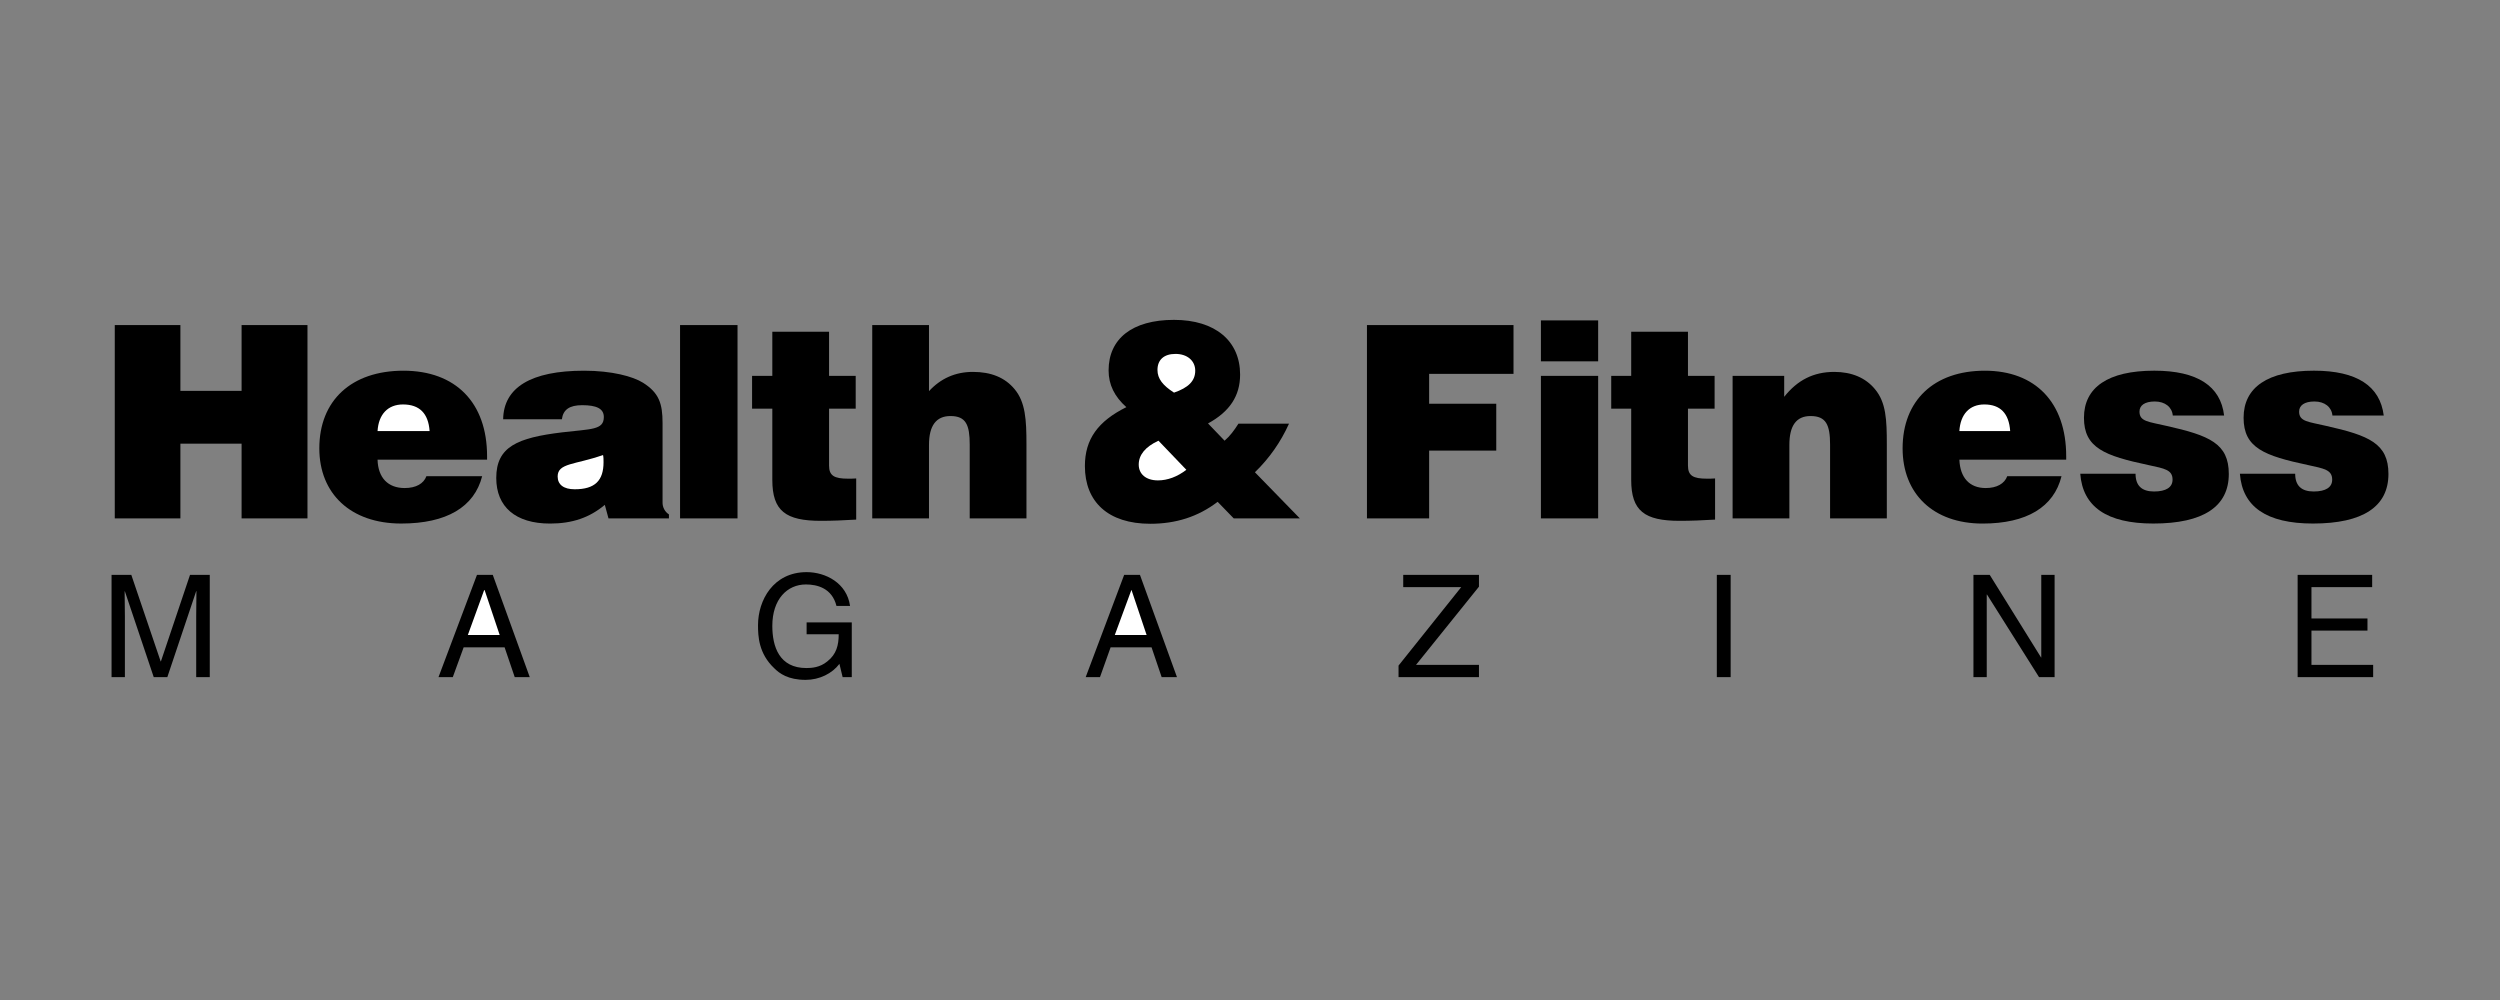
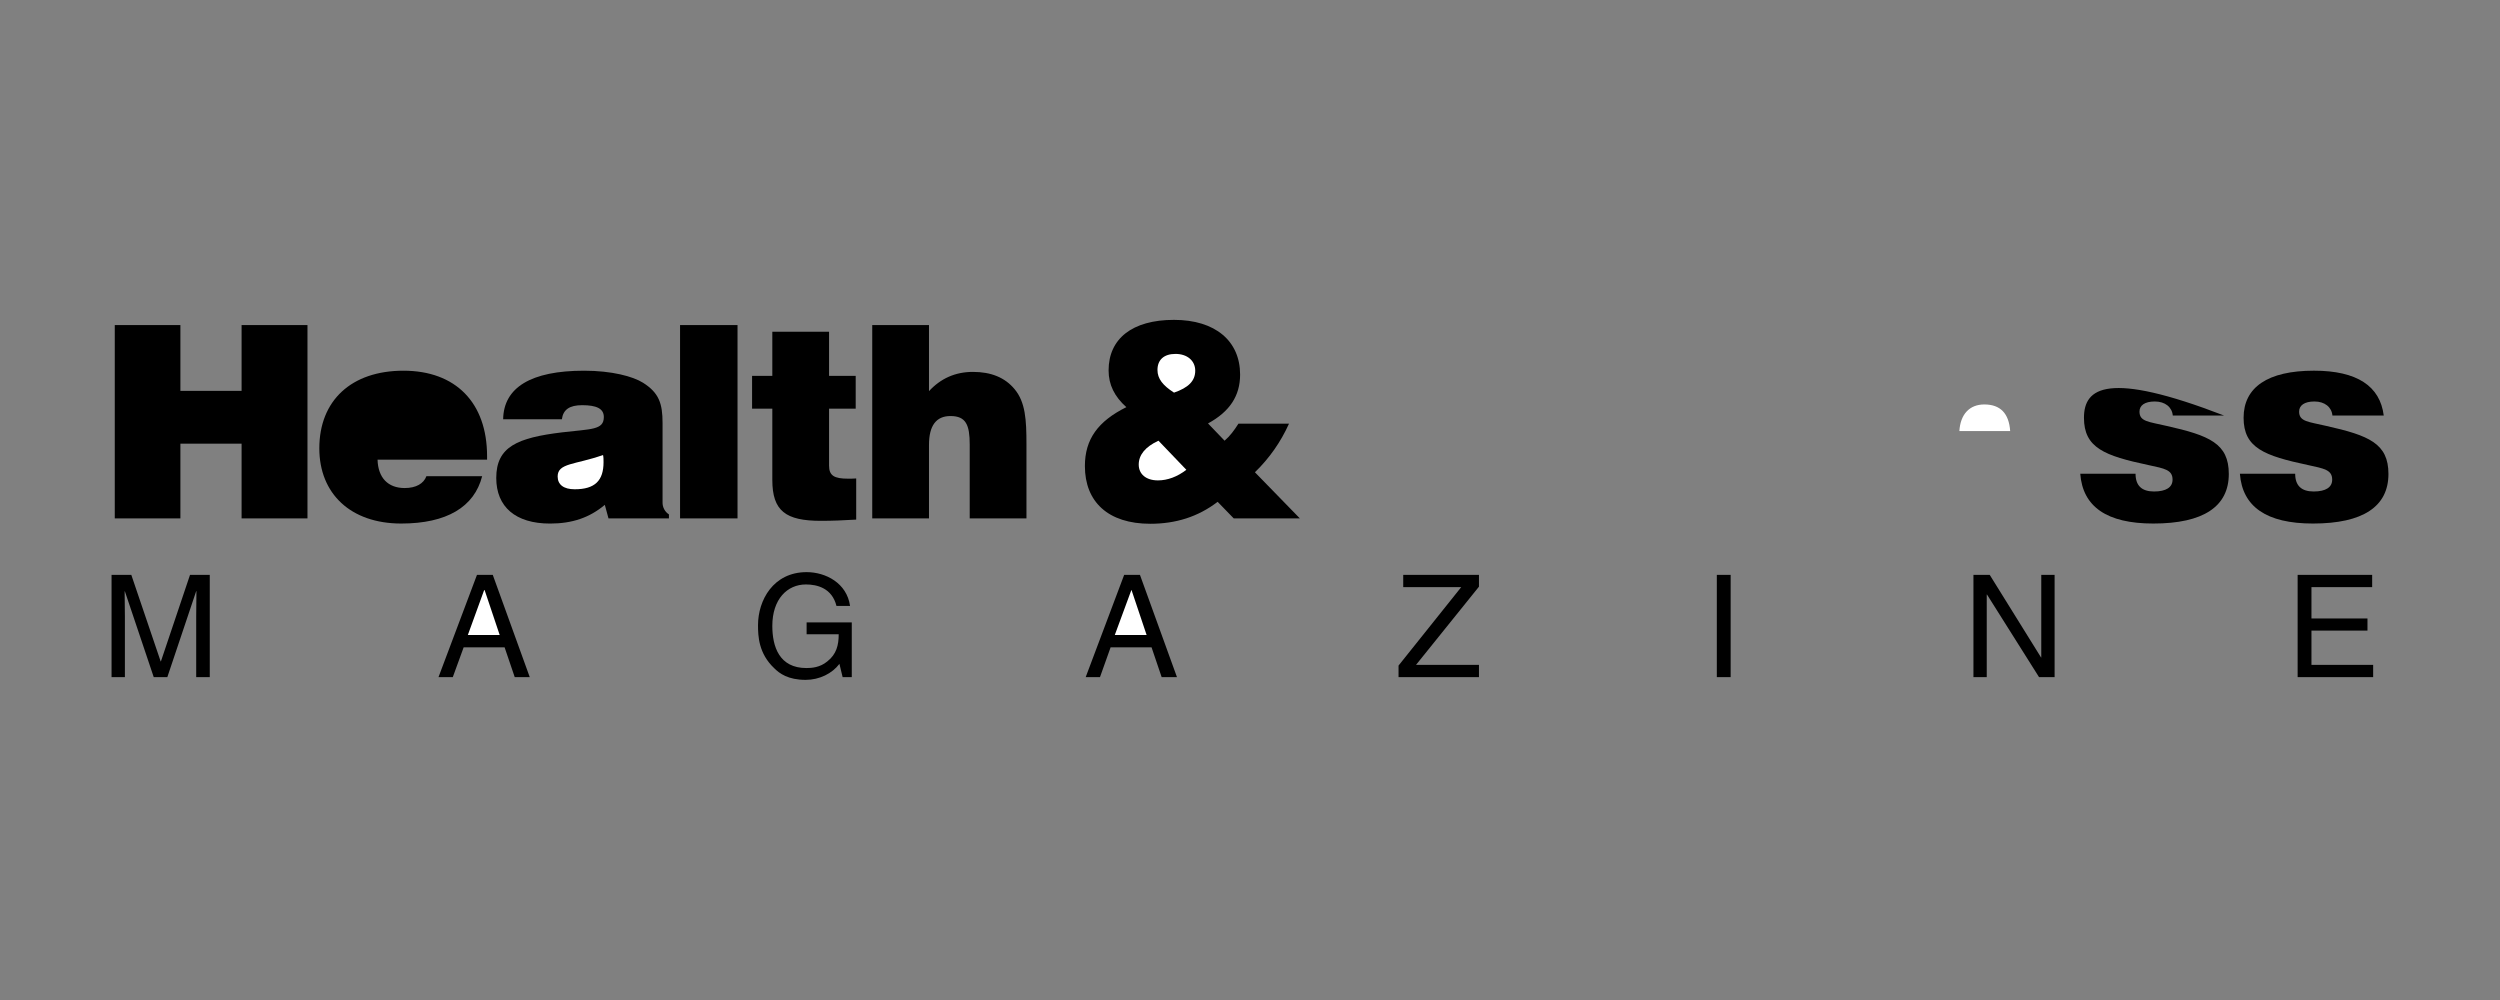
<svg xmlns="http://www.w3.org/2000/svg" width="500" zoomAndPan="magnify" viewBox="0 0 375 150" height="200" preserveAspectRatio="xMidYMid meet" version="1.0">
  <rect x="0" y="0" width="375" height="150" fill="#808080" stroke="none" />
  <defs>
    <clipPath id="45b66c3ef4">
      <path d="M 16 86 L 80 86 L 80 101.98 L 16 101.98 Z M 16 86" clip-rule="nonzero" />
    </clipPath>
    <clipPath id="89c1f7d250">
      <path d="M 113 85 L 177 85 L 177 101.98 L 113 101.98 Z M 113 85" clip-rule="nonzero" />
    </clipPath>
    <clipPath id="5d6da2f033">
      <path d="M 17 48 L 356 48 L 356 101.98 L 17 101.98 Z M 17 48" clip-rule="nonzero" />
    </clipPath>
    <clipPath id="7a5f4ed561">
      <path d="M 102 47.98 L 195 47.98 L 195 79 L 102 79 Z M 102 47.98" clip-rule="nonzero" />
    </clipPath>
  </defs>
  <g clip-path="url(#45b66c3ef4)">
    <path fill="#000000" d="M 31.465 101.574 L 31.465 86.227 L 28.504 86.227 L 24.137 99.207 L 24.098 99.207 L 19.695 86.227 L 16.734 86.227 L 16.734 101.574 L 18.734 101.574 L 18.734 92.512 C 18.734 92.074 18.695 90.109 18.695 88.703 L 18.734 88.703 L 23.062 101.574 L 25.098 101.574 L 29.43 88.668 L 29.465 88.668 C 29.465 90.109 29.43 92.07 29.43 92.512 L 29.43 101.574 Z M 75.691 97.102 L 77.211 101.574 L 79.465 101.574 L 73.914 86.227 L 71.547 86.227 L 65.773 101.574 L 67.918 101.574 L 69.547 97.102 Z M 75.691 97.102" fill-opacity="1" fill-rule="nonzero" />
  </g>
  <path fill="#ffffff" d="M 70.176 95.25 L 72.621 88.52 L 72.695 88.52 L 74.953 95.25 Z M 70.176 95.25" fill-opacity="1" fill-rule="nonzero" />
  <g clip-path="url(#89c1f7d250)">
    <path fill="#000000" d="M 120.992 95.141 L 125.805 95.141 C 125.805 96.766 125.469 98.137 124.102 99.207 C 122.992 100.133 121.734 100.207 120.957 100.207 C 116.883 100.207 115.848 96.988 115.848 93.883 C 115.848 89.855 118.105 87.668 120.883 87.668 C 122.582 87.668 124.805 88.223 125.469 90.887 L 127.508 90.887 C 127.023 87.445 123.844 85.82 120.992 85.82 C 115.996 85.82 113.703 90.035 113.703 93.77 C 113.703 95.398 113.781 98.023 116.145 100.242 C 116.922 101.02 118.215 101.98 120.844 101.98 C 122.918 101.98 124.84 101.02 125.914 99.578 L 126.395 101.574 L 127.766 101.574 L 127.766 93.363 L 120.992 93.363 Z M 172.734 97.102 L 174.25 101.574 L 176.547 101.574 L 170.992 86.227 L 168.625 86.227 L 162.852 101.574 L 164.996 101.574 L 166.59 97.102 Z M 172.734 97.102" fill-opacity="1" fill-rule="nonzero" />
  </g>
  <path fill="#ffffff" d="M 167.219 95.25 L 169.699 88.52 L 169.734 88.52 L 171.992 95.25 Z M 167.219 95.25" fill-opacity="1" fill-rule="nonzero" />
  <g clip-path="url(#5d6da2f033)">
    <path fill="#000000" d="M 221.844 99.727 L 212.406 99.727 L 221.844 88 L 221.844 86.227 L 210.484 86.227 L 210.484 88.074 L 219.18 88.074 L 209.781 99.836 L 209.781 101.574 L 221.844 101.574 Z M 257.523 86.227 L 259.598 86.227 L 259.598 101.574 L 257.523 101.574 Z M 306.191 98.617 L 306.156 98.617 L 298.457 86.227 L 296.016 86.227 L 296.016 101.574 L 298.012 101.574 L 298.012 89.184 L 298.051 89.184 L 305.859 101.574 L 308.191 101.574 L 308.191 86.227 L 306.191 86.227 Z M 355.973 99.727 L 346.719 99.727 L 346.719 94.586 L 355.121 94.586 L 355.121 92.773 L 346.719 92.773 L 346.719 88.074 L 355.824 88.074 L 355.824 86.227 L 344.645 86.227 L 344.645 101.574 L 355.973 101.574 Z M 17.215 77.758 L 27.059 77.758 L 27.059 66.551 L 36.238 66.551 L 36.238 77.758 L 46.121 77.758 L 46.121 48.758 L 36.238 48.758 L 36.238 58.633 L 27.059 58.633 L 27.059 48.758 L 17.215 48.758 Z M 63.961 71.43 C 63.551 72.539 62.406 73.207 60.703 73.207 C 58.188 73.207 56.707 71.652 56.633 68.953 L 73.062 68.953 L 73.062 68.438 C 73.062 60.375 68.328 55.605 60.516 55.605 C 52.707 55.605 47.898 60.078 47.898 67.25 C 47.898 74.059 52.602 78.531 60.184 78.531 C 66.996 78.531 71.141 76.055 72.324 71.43 Z M 63.961 71.43" fill-opacity="1" fill-rule="nonzero" />
  </g>
-   <path fill="#ffffff" d="M 56.633 64.664 C 56.781 62.148 58.188 60.668 60.445 60.668 C 62.922 60.668 64.254 62 64.441 64.664 Z M 56.633 64.664" fill-opacity="1" fill-rule="nonzero" />
  <path fill="#000000" d="M 91.273 77.758 L 100.34 77.758 L 100.34 77.164 C 100.035 76.965 99.797 76.703 99.625 76.383 C 99.457 76.059 99.375 75.715 99.383 75.352 L 99.383 63.441 C 99.383 60.559 98.863 58.93 96.457 57.414 C 94.941 56.457 91.758 55.605 87.613 55.605 C 79.656 55.605 75.547 58.121 75.473 62.887 L 84.281 62.887 C 84.469 61.445 85.43 60.777 87.316 60.777 C 89.5 60.777 90.574 61.297 90.574 62.555 C 90.574 64.52 88.688 64.332 84.32 64.852 C 77.621 65.664 74.438 66.992 74.438 71.695 C 74.438 76.023 77.324 78.535 82.504 78.535 C 85.84 78.535 88.426 77.648 90.723 75.727 Z M 91.273 77.758" fill-opacity="1" fill-rule="nonzero" />
  <path fill="#ffffff" d="M 90.457 68.25 C 90.531 68.582 90.531 68.953 90.531 69.324 C 90.531 72.098 89.238 73.391 86.203 73.391 C 84.539 73.391 83.648 72.688 83.648 71.469 C 83.648 69.434 86.277 69.73 90.457 68.25 Z M 90.457 68.25" fill-opacity="1" fill-rule="nonzero" />
  <g clip-path="url(#7a5f4ed561)">
    <path fill="#000000" d="M 102.008 48.758 L 110.629 48.758 L 110.629 77.758 L 102.008 77.758 Z M 124.359 69.84 L 124.359 61.297 L 128.355 61.297 L 128.355 56.379 L 124.359 56.379 L 124.359 49.758 L 115.848 49.758 L 115.848 56.379 L 112.812 56.379 L 112.812 61.297 L 115.848 61.297 L 115.848 71.984 C 115.848 76.645 117.848 78.125 123.141 78.125 C 124.805 78.125 126.582 78.051 128.43 77.941 L 128.43 71.766 C 127.992 71.801 127.582 71.801 127.211 71.801 C 125.137 71.801 124.359 71.355 124.359 69.84 Z M 130.836 77.758 L 139.348 77.758 L 139.348 66.734 C 139.348 63.848 140.422 62.406 142.57 62.406 C 144.902 62.406 145.457 63.738 145.457 66.695 L 145.457 77.758 L 153.969 77.758 L 153.969 66.66 C 153.969 62.965 153.82 60.336 152.191 58.375 C 150.75 56.637 148.676 55.785 145.938 55.785 C 143.273 55.785 141.09 56.785 139.348 58.672 L 139.348 48.758 L 130.836 48.758 Z M 185.059 77.758 L 194.977 77.758 L 188.238 70.84 C 190.406 68.734 192.109 66.305 193.348 63.555 L 185.762 63.555 C 185.133 64.551 184.504 65.402 183.688 66.105 L 181.203 63.516 C 184.461 61.742 186.016 59.375 186.016 56.191 C 186.016 51.164 182.312 47.98 176.098 47.98 C 169.805 47.98 166.289 50.828 166.289 55.562 C 166.289 57.711 167.176 59.484 168.953 61.074 C 164.699 63.184 162.734 65.883 162.734 69.91 C 162.734 75.273 166.215 78.566 172.543 78.566 C 176.355 78.566 179.688 77.531 182.648 75.273 Z M 185.059 77.758" fill-opacity="1" fill-rule="nonzero" />
  </g>
  <path fill="#ffffff" d="M 177.953 70.469 C 176.617 71.504 175.137 72.059 173.695 72.059 C 171.883 72.059 170.809 71.098 170.809 69.691 C 170.809 68.25 171.77 67.031 173.77 66.105 Z M 176.102 58.895 C 174.434 57.82 173.621 56.82 173.621 55.488 C 173.621 54.012 174.547 53.086 176.324 53.086 C 178.098 53.086 179.285 54.121 179.285 55.602 C 179.285 57.156 178.246 58.152 176.102 58.895 Z M 176.102 58.895" fill-opacity="1" fill-rule="nonzero" />
-   <path fill="#000000" d="M 205.043 77.758 L 214.371 77.758 L 214.371 67.59 L 224.438 67.59 L 224.438 60.559 L 214.371 60.559 L 214.371 56.082 L 227.027 56.082 L 227.027 48.758 L 205.043 48.758 Z M 231.137 56.379 L 239.723 56.379 L 239.723 77.758 L 231.137 77.758 Z M 231.137 48.055 L 239.723 48.055 L 239.723 54.195 L 231.137 54.195 Z M 253.195 69.84 L 253.195 61.297 L 257.191 61.297 L 257.191 56.379 L 253.195 56.379 L 253.195 49.758 L 244.68 49.758 L 244.68 56.379 L 241.684 56.379 L 241.684 61.297 L 244.68 61.297 L 244.68 71.984 C 244.68 76.645 246.68 78.125 251.969 78.125 C 253.633 78.125 255.41 78.051 257.262 77.941 L 257.262 71.766 C 256.816 71.801 256.41 71.801 256.039 71.801 C 253.969 71.801 253.195 71.355 253.195 69.84 Z M 259.891 77.758 L 268.406 77.758 L 268.406 66.734 C 268.406 63.848 269.441 62.406 271.586 62.406 C 273.918 62.406 274.512 63.738 274.512 66.695 L 274.512 77.758 L 283.023 77.758 L 283.023 66.66 C 283.023 62.965 282.914 60.371 281.246 58.375 C 279.84 56.672 277.77 55.785 275.141 55.785 C 272.031 55.785 269.625 57.008 267.629 59.523 L 267.629 56.379 L 259.891 56.379 Z M 301.086 71.43 C 300.68 72.539 299.531 73.207 297.863 73.207 C 295.422 73.207 294.016 71.652 293.906 68.953 L 309.93 68.953 L 309.93 68.438 C 309.93 60.375 305.305 55.605 297.719 55.605 C 290.094 55.605 285.391 60.082 285.391 67.258 C 285.391 74.062 289.98 78.535 297.383 78.535 C 304.008 78.535 308.082 76.059 309.227 71.434 L 301.086 71.434 Z M 301.086 71.43" fill-opacity="1" fill-rule="nonzero" />
  <path fill="#ffffff" d="M 293.906 64.664 C 294.055 62.148 295.422 60.668 297.645 60.668 C 300.047 60.668 301.344 62 301.527 64.664 Z M 293.906 64.664" fill-opacity="1" fill-rule="nonzero" />
-   <path fill="#000000" d="M 312.039 71.062 C 312.41 76.016 316.035 78.531 322.996 78.531 C 330.508 78.531 334.32 75.98 334.32 71.098 C 334.32 66.512 331.395 65.328 324.992 63.887 C 322.328 63.258 320.922 63.258 320.922 61.742 C 320.922 60.816 321.695 60.223 323.219 60.223 C 324.773 60.223 325.809 61.074 325.918 62.332 L 333.617 62.332 C 333.098 57.895 329.582 55.602 323.145 55.602 C 316.184 55.602 312.594 58.117 312.594 62.664 C 312.594 67.18 315.668 68.363 322.293 69.766 C 324.699 70.285 325.883 70.469 325.883 71.949 C 325.883 73.094 324.918 73.723 323.105 73.723 C 321.254 73.723 320.332 72.836 320.332 71.062 Z M 335.984 71.062 C 336.355 76.016 339.984 78.531 346.941 78.531 C 354.453 78.531 358.266 75.98 358.266 71.098 C 358.266 66.512 355.344 65.328 348.938 63.887 C 346.273 63.258 344.867 63.258 344.867 61.742 C 344.867 60.816 345.645 60.223 347.164 60.223 C 348.719 60.223 349.754 61.074 349.863 62.332 L 357.562 62.332 C 357.008 57.895 353.527 55.602 347.09 55.602 C 340.129 55.602 336.539 58.117 336.539 62.664 C 336.539 67.18 339.613 68.363 346.238 69.766 C 348.605 70.285 349.828 70.469 349.828 71.949 C 349.828 73.094 348.867 73.723 347.051 73.723 C 345.203 73.723 344.277 72.836 344.277 71.062 Z M 335.984 71.062" fill-opacity="1" fill-rule="nonzero" />
+   <path fill="#000000" d="M 312.039 71.062 C 312.41 76.016 316.035 78.531 322.996 78.531 C 330.508 78.531 334.32 75.98 334.32 71.098 C 334.32 66.512 331.395 65.328 324.992 63.887 C 322.328 63.258 320.922 63.258 320.922 61.742 C 320.922 60.816 321.695 60.223 323.219 60.223 C 324.773 60.223 325.809 61.074 325.918 62.332 L 333.617 62.332 C 316.184 55.602 312.594 58.117 312.594 62.664 C 312.594 67.18 315.668 68.363 322.293 69.766 C 324.699 70.285 325.883 70.469 325.883 71.949 C 325.883 73.094 324.918 73.723 323.105 73.723 C 321.254 73.723 320.332 72.836 320.332 71.062 Z M 335.984 71.062 C 336.355 76.016 339.984 78.531 346.941 78.531 C 354.453 78.531 358.266 75.98 358.266 71.098 C 358.266 66.512 355.344 65.328 348.938 63.887 C 346.273 63.258 344.867 63.258 344.867 61.742 C 344.867 60.816 345.645 60.223 347.164 60.223 C 348.719 60.223 349.754 61.074 349.863 62.332 L 357.562 62.332 C 357.008 57.895 353.527 55.602 347.09 55.602 C 340.129 55.602 336.539 58.117 336.539 62.664 C 336.539 67.18 339.613 68.363 346.238 69.766 C 348.605 70.285 349.828 70.469 349.828 71.949 C 349.828 73.094 348.867 73.723 347.051 73.723 C 345.203 73.723 344.277 72.836 344.277 71.062 Z M 335.984 71.062" fill-opacity="1" fill-rule="nonzero" />
</svg>